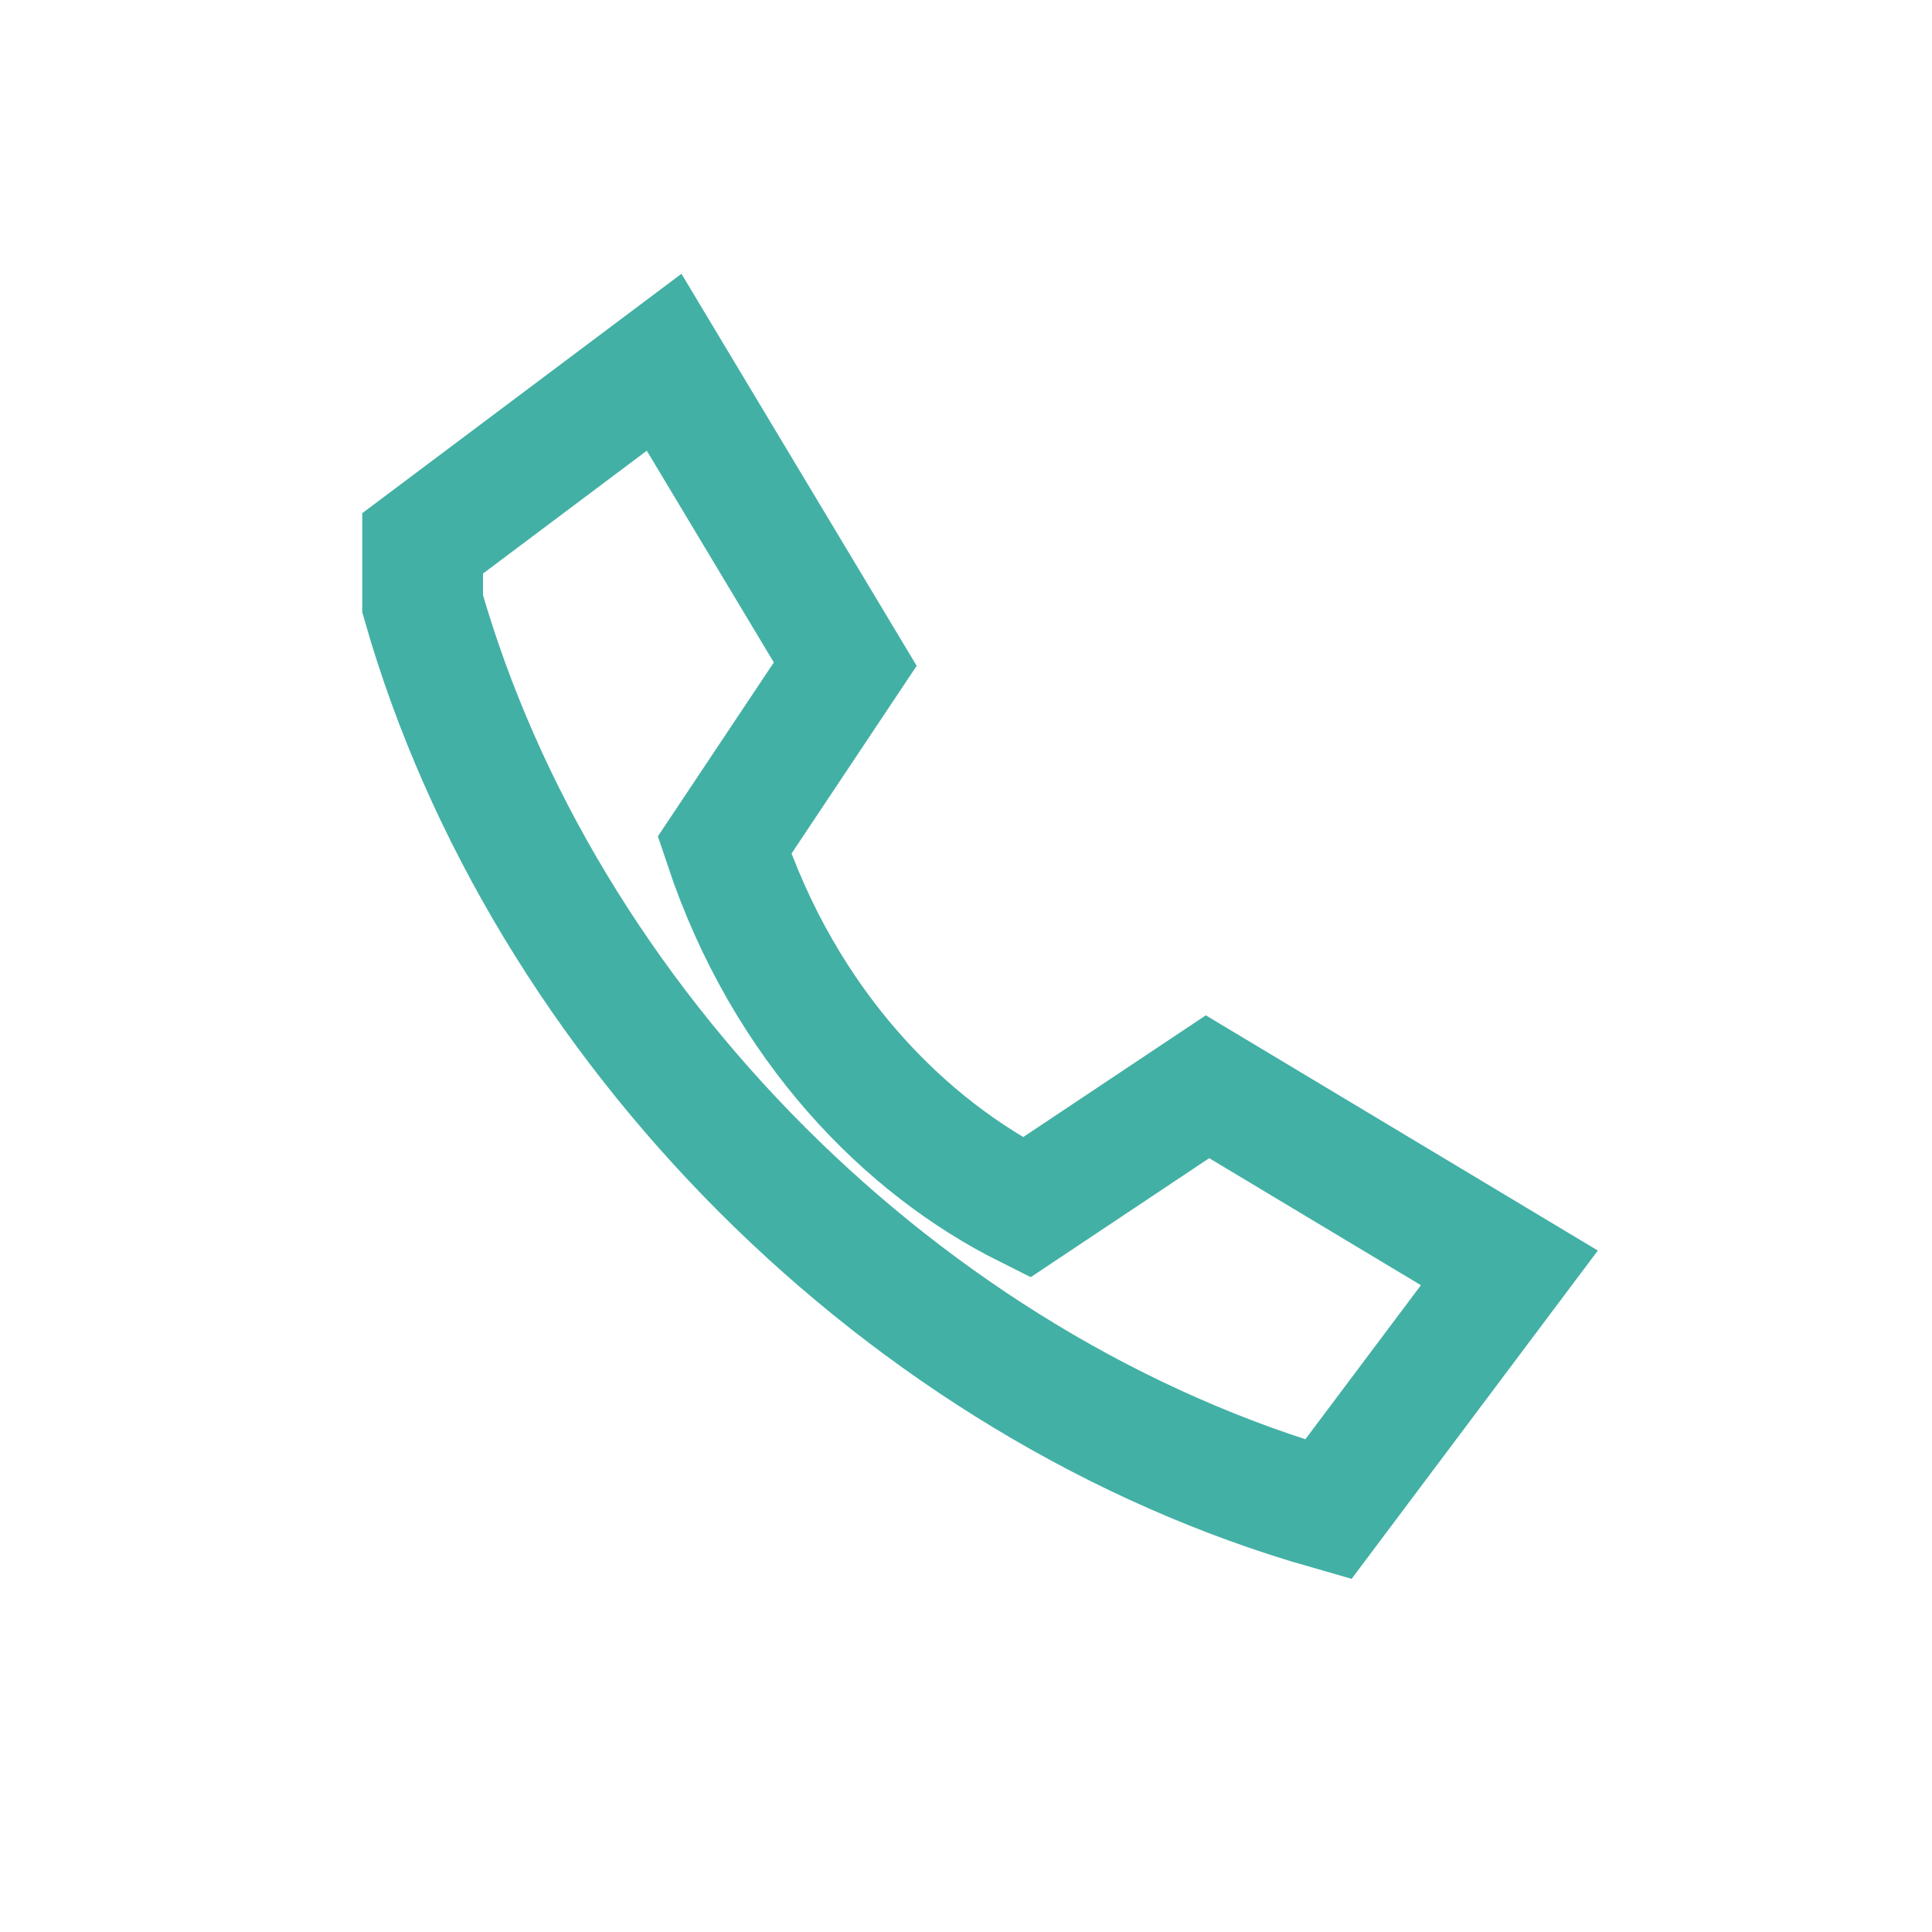
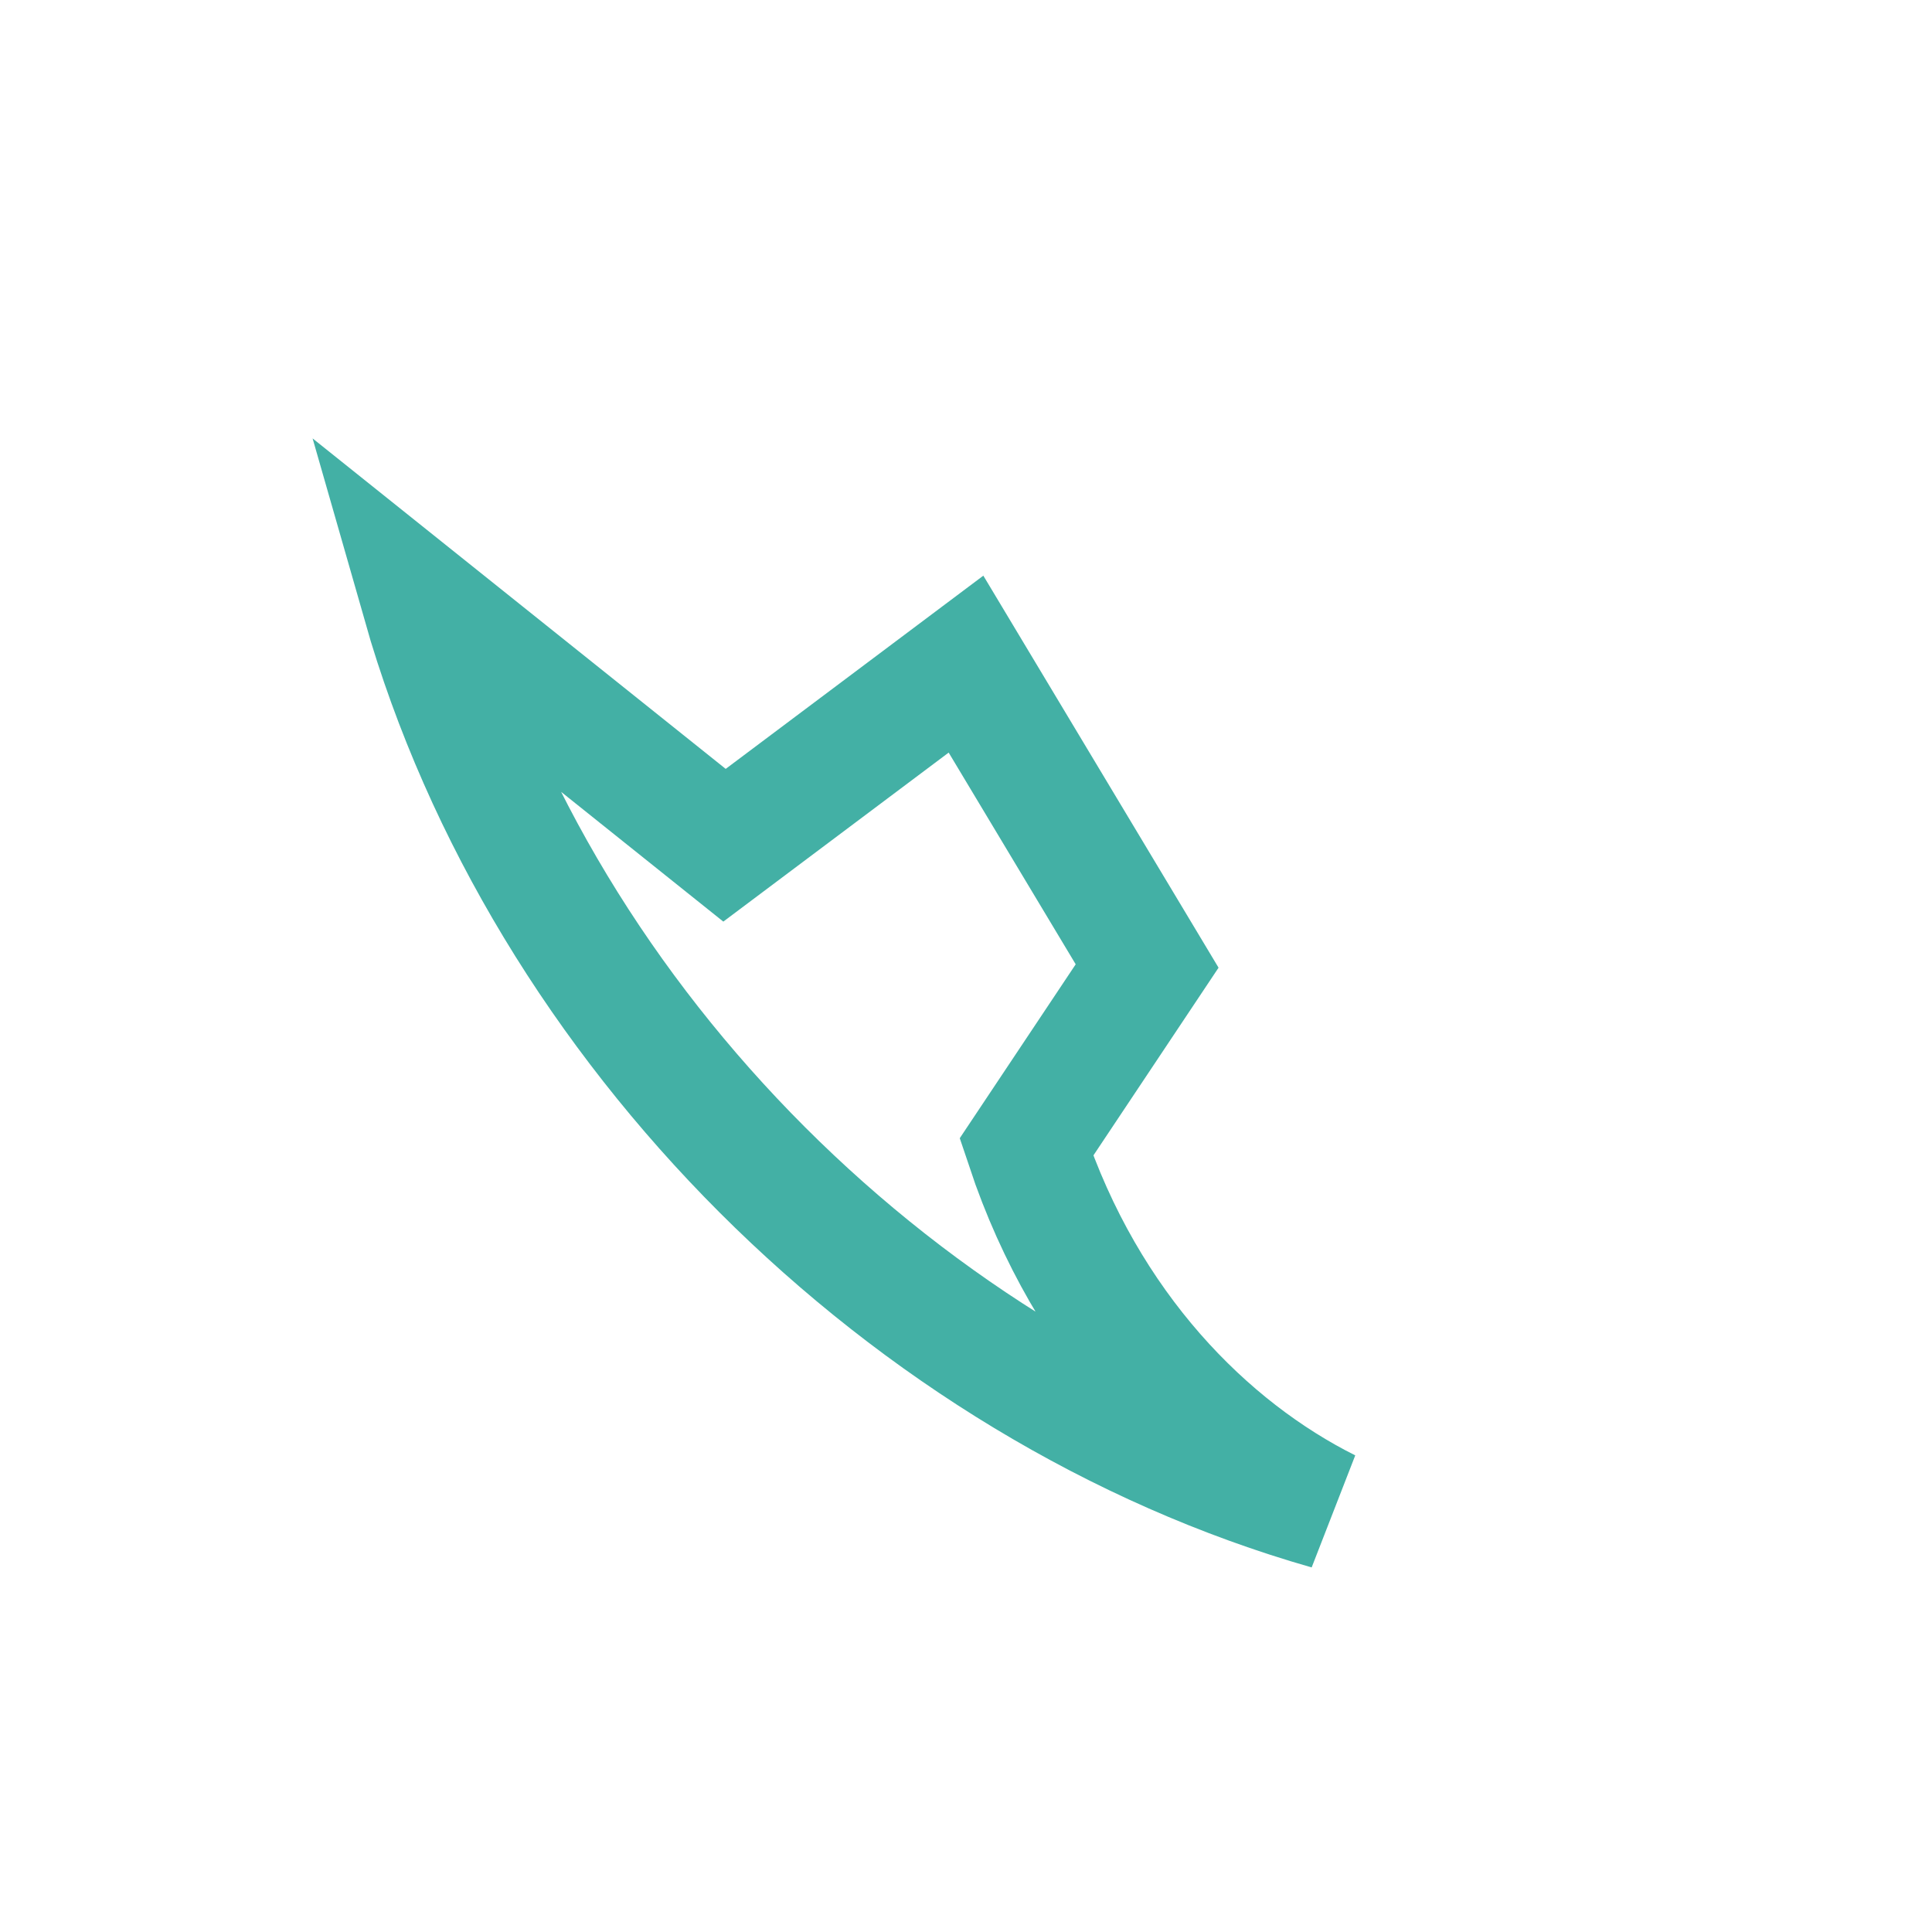
<svg xmlns="http://www.w3.org/2000/svg" width="32" height="32" viewBox="0 0 32 32">
-   <path d="M7 10c2 7 8 13 15 15l3-4-5-3-3 2c-2-1-4-3-5-6l2-3-3-5-4 3z" fill="none" stroke="#43B0A5" stroke-width="2" />
+   <path d="M7 10c2 7 8 13 15 15c-2-1-4-3-5-6l2-3-3-5-4 3z" fill="none" stroke="#43B0A5" stroke-width="2" />
</svg>